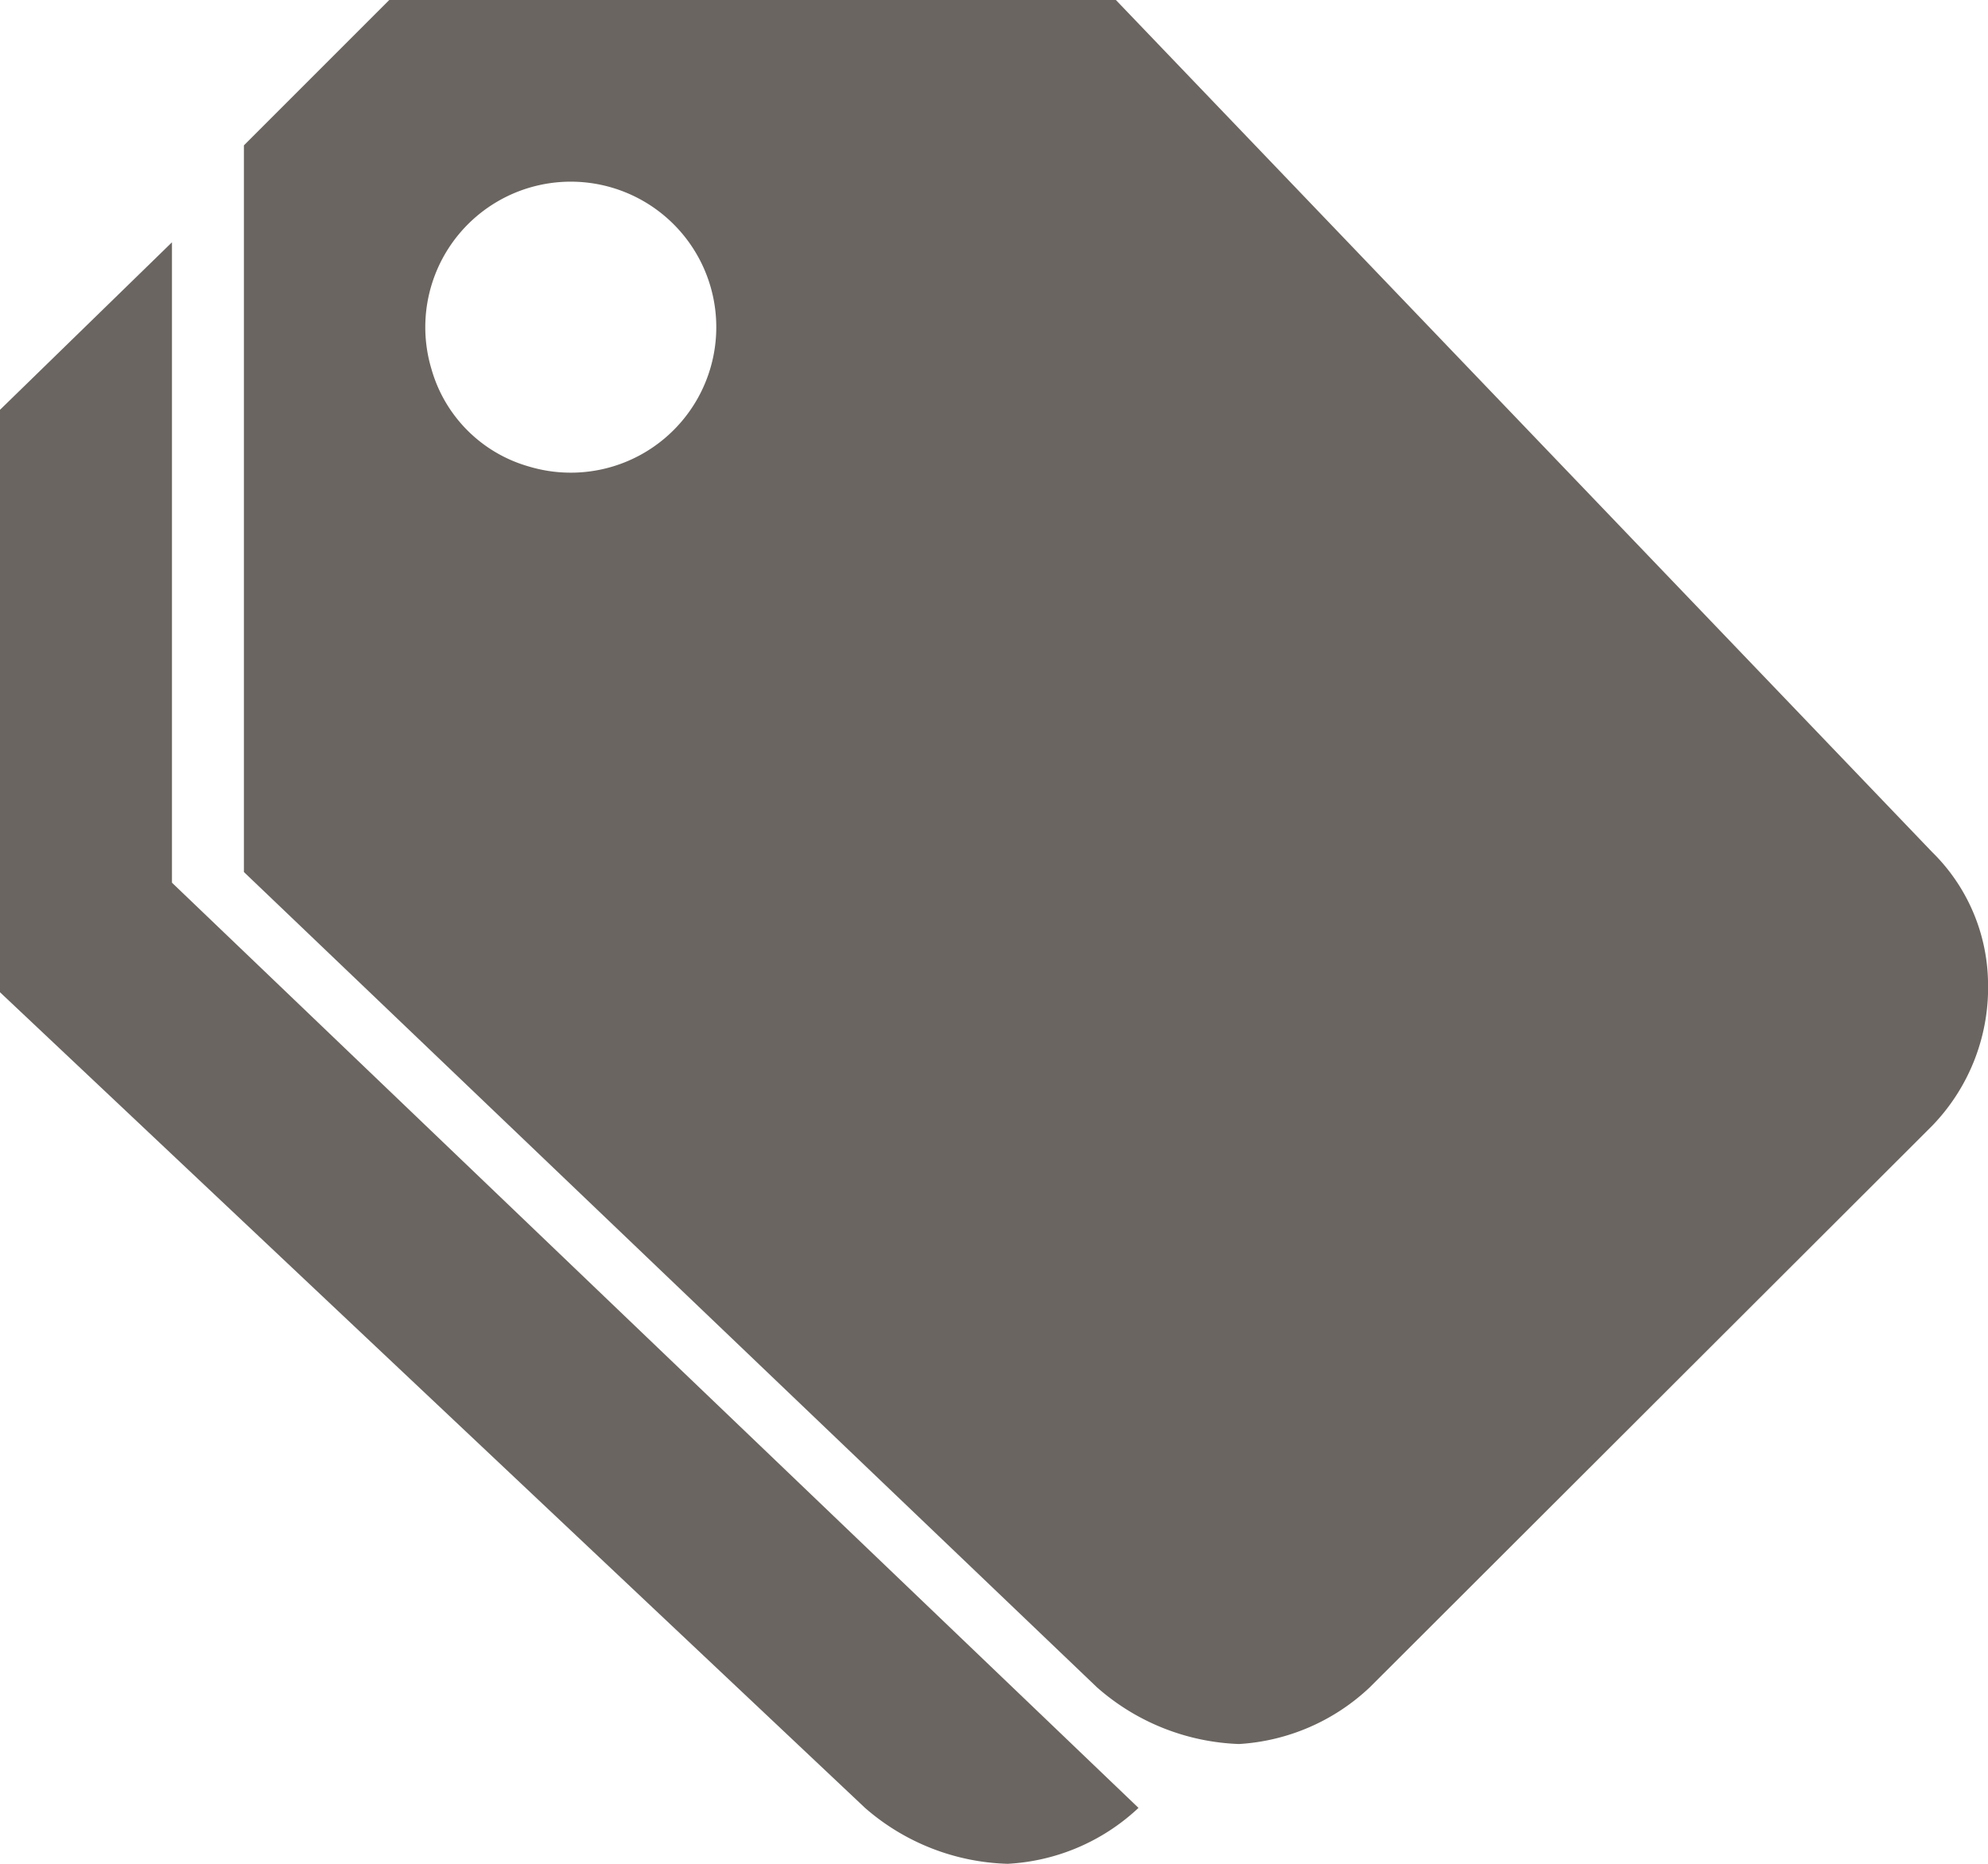
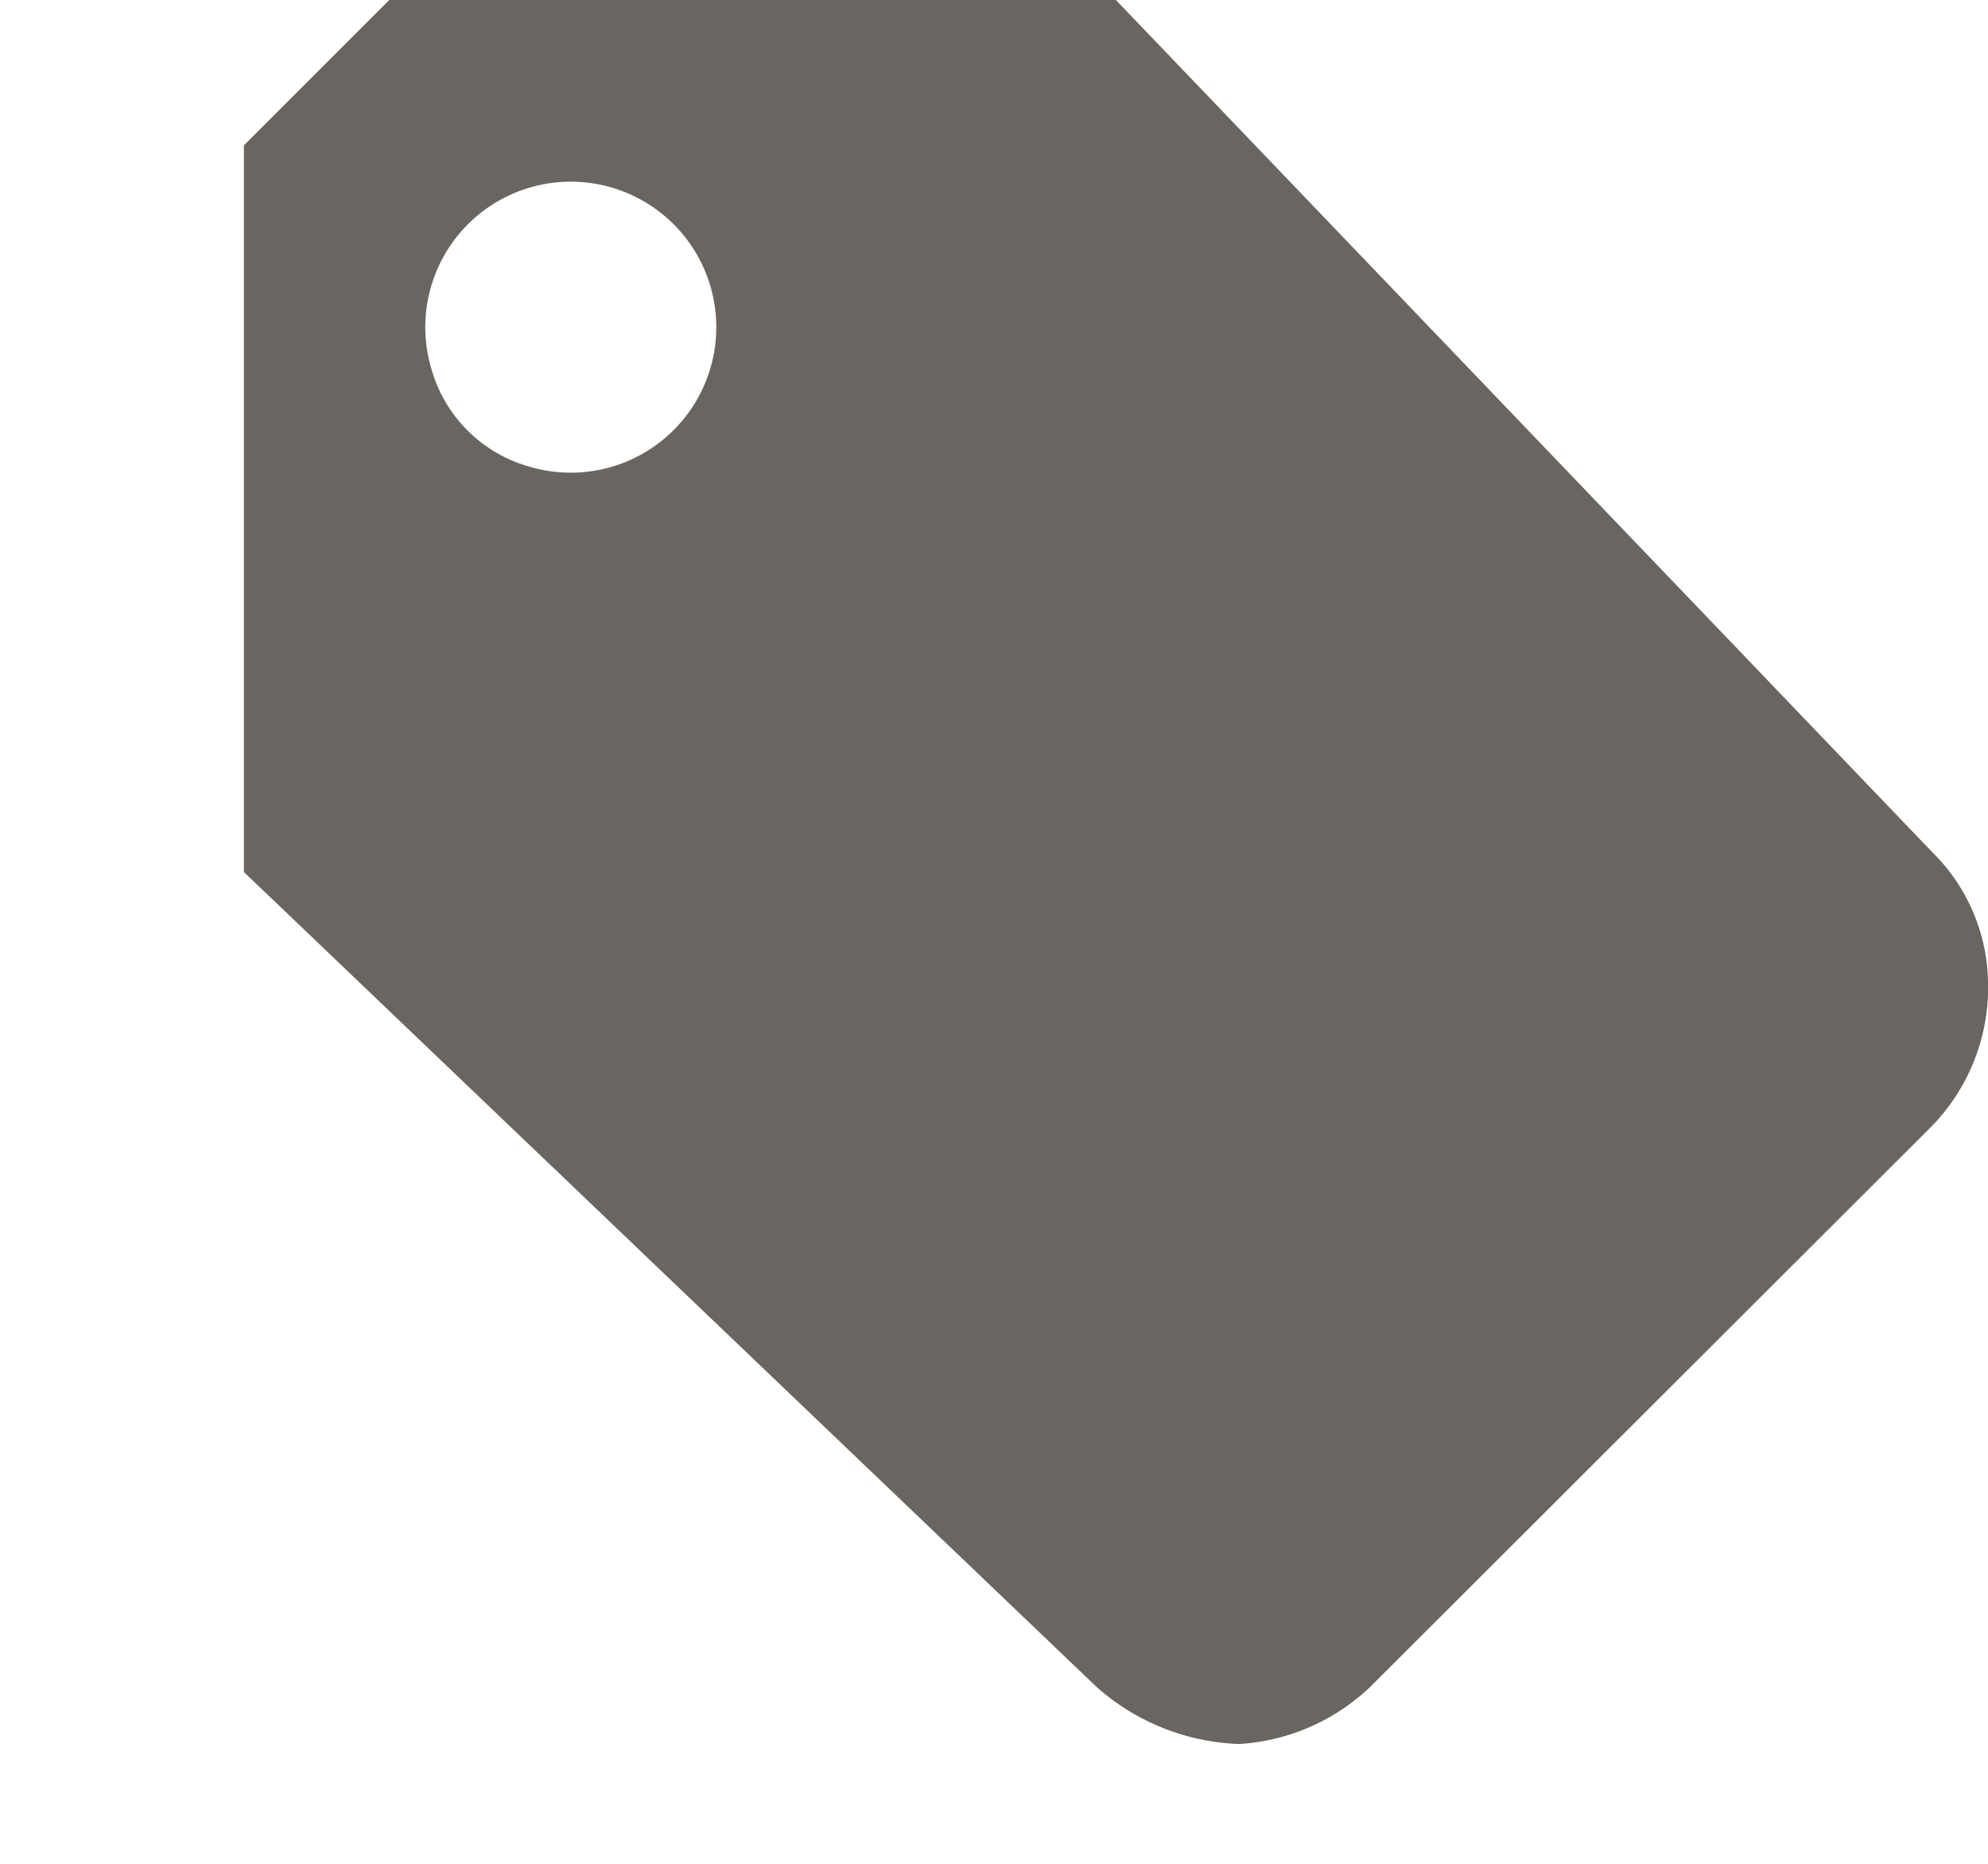
<svg xmlns="http://www.w3.org/2000/svg" id="Icon_ionic-md-pricetags" data-name="Icon ionic-md-pricetags" width="16" height="15" viewBox="0 0 16 15">
-   <path id="パス_55065" data-name="パス 55065" d="M17.5,7.523v5.154l7.779,7.446a1.666,1.666,0,0,1-1.053.45,1.821,1.821,0,0,1-1.148-.45l-6.967-6.569V8.876Z" transform="translate(-16.116 -5.573)" fill="#6a6560" />
  <path id="パス_55066" data-name="パス 55066" d="M3.419,3.375H9.267l6.569,6.857a1.5,1.5,0,0,1,.45,1.038,1.6,1.6,0,0,1-.45,1.166l-4.525,4.518a1.678,1.678,0,0,1-1.053.457,1.824,1.824,0,0,1-1.144-.457L2.249,10.393V4.545ZM4.541,7.129a1.171,1.171,0,1,0-.782-.782A1.138,1.138,0,0,0,4.541,7.129Z" transform="translate(-0.286 -3.375)" fill="#6a6560" />
</svg>